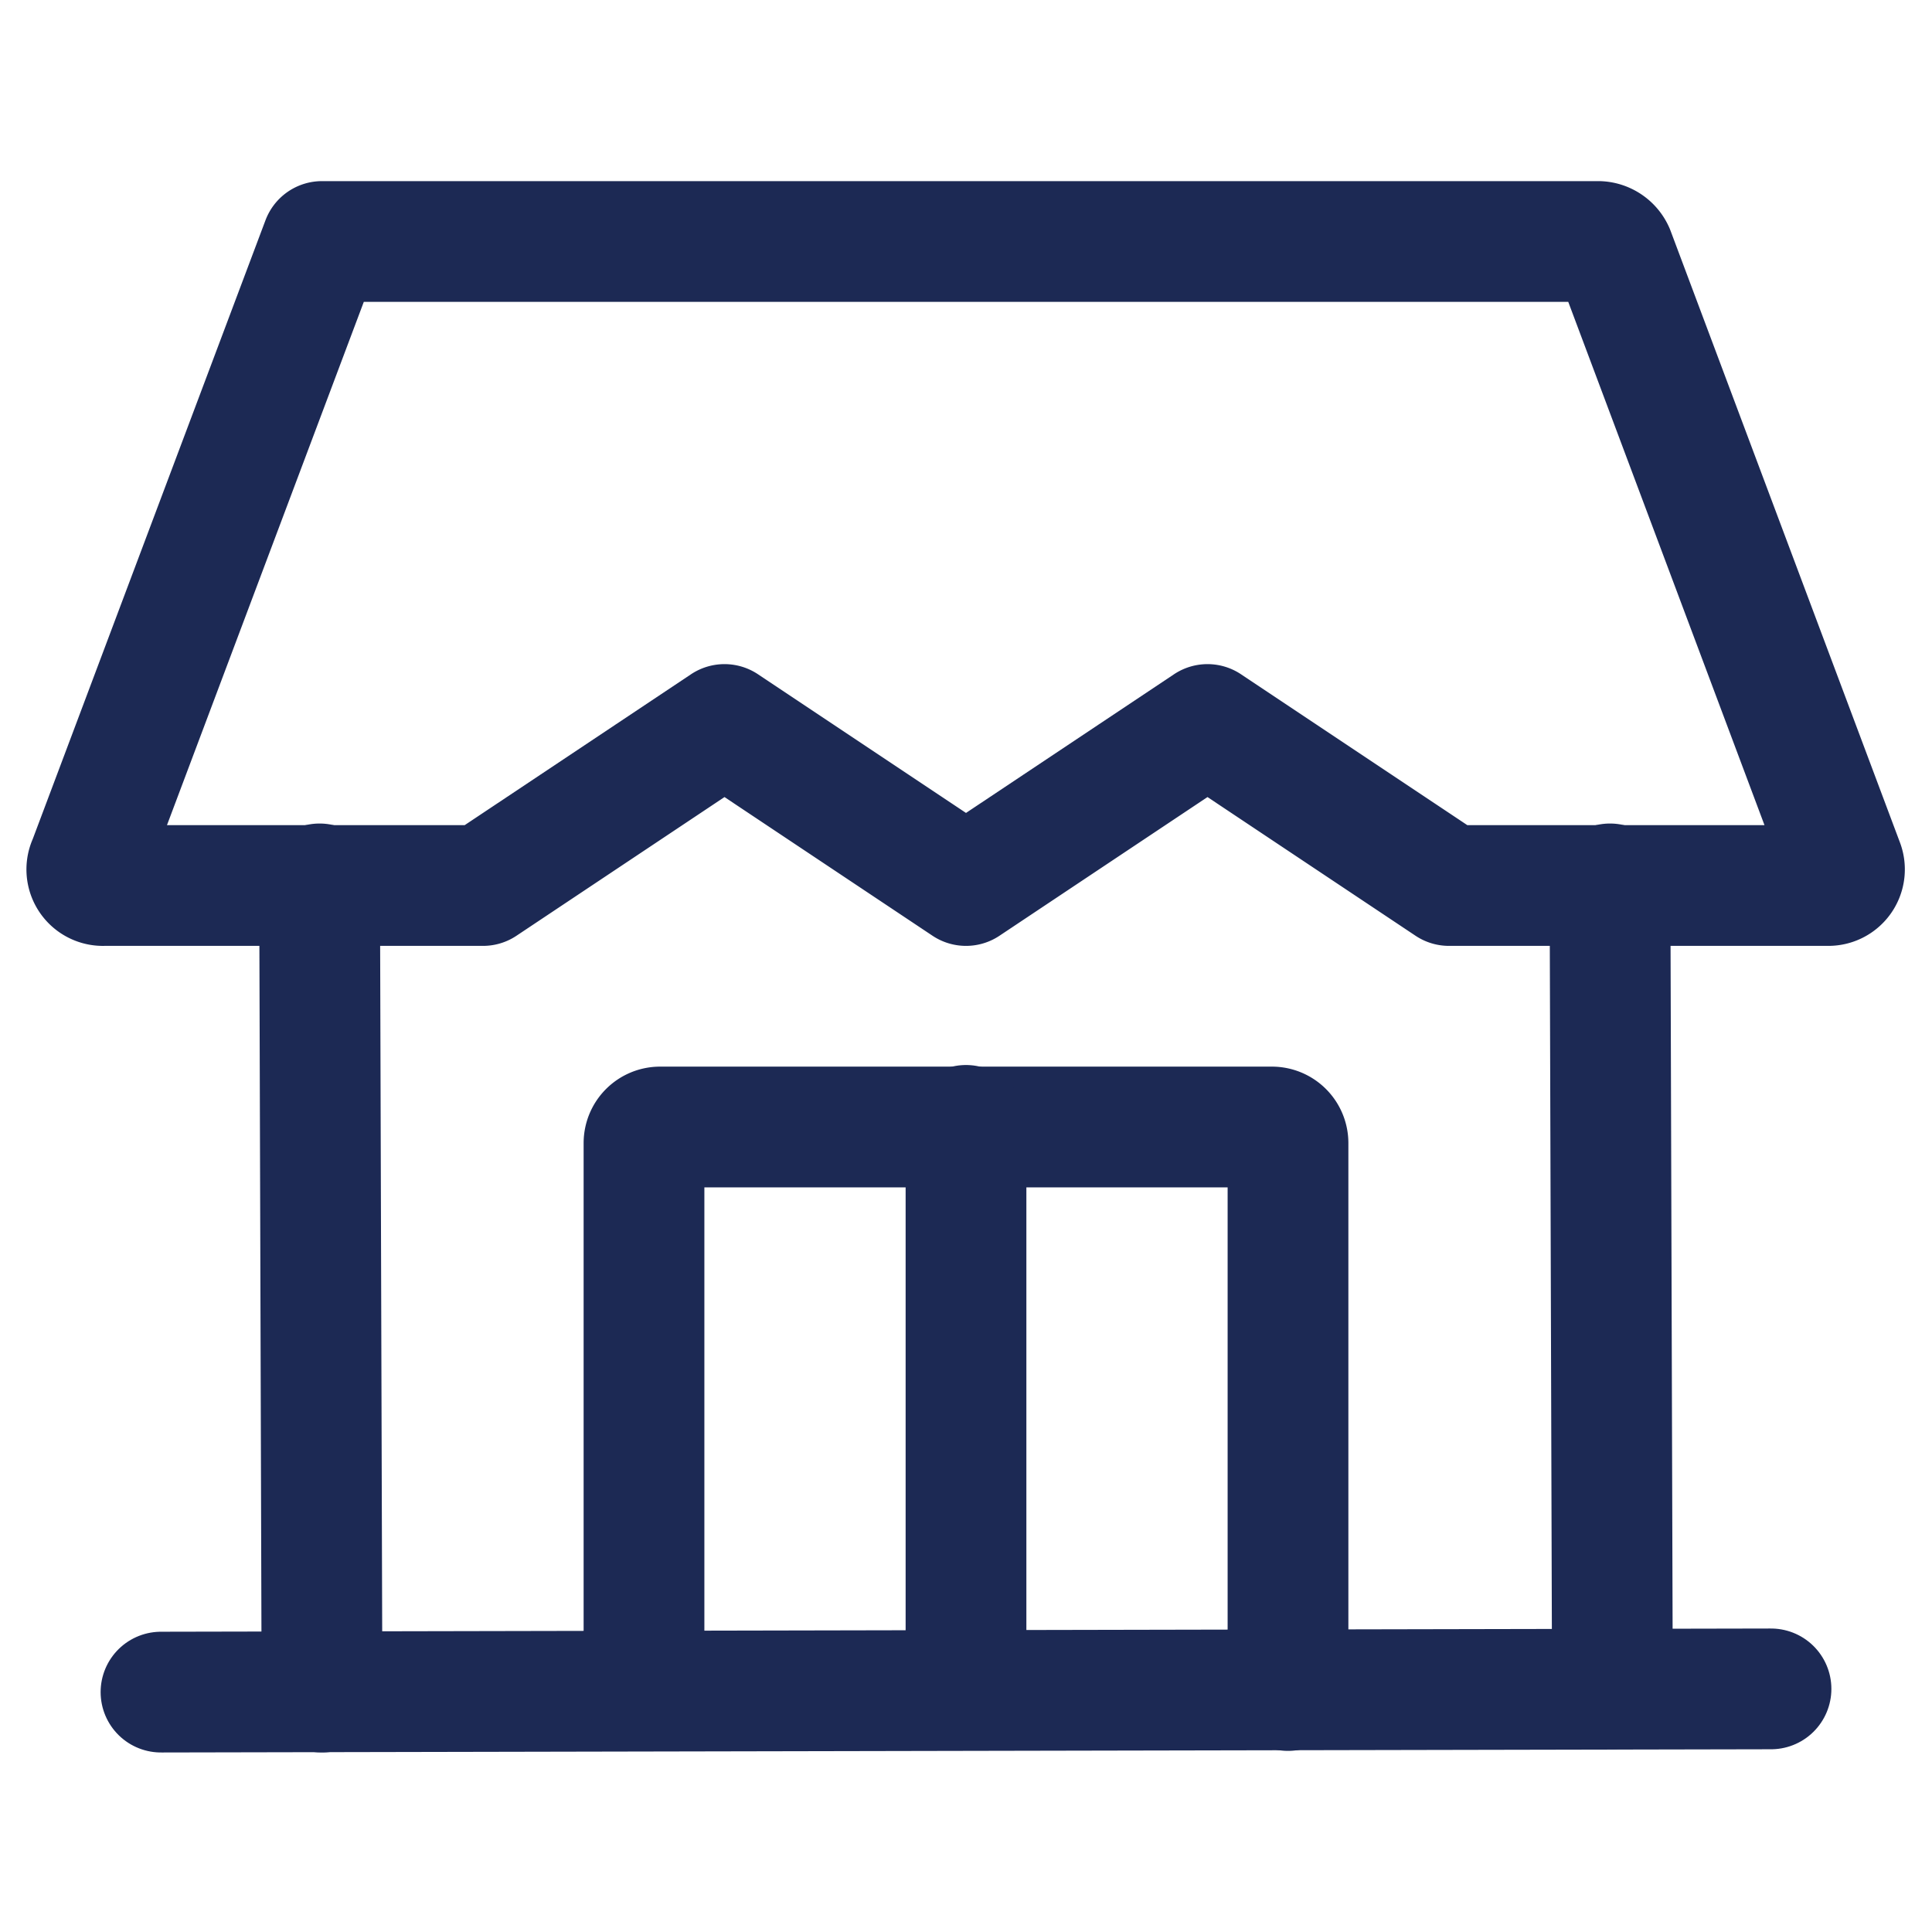
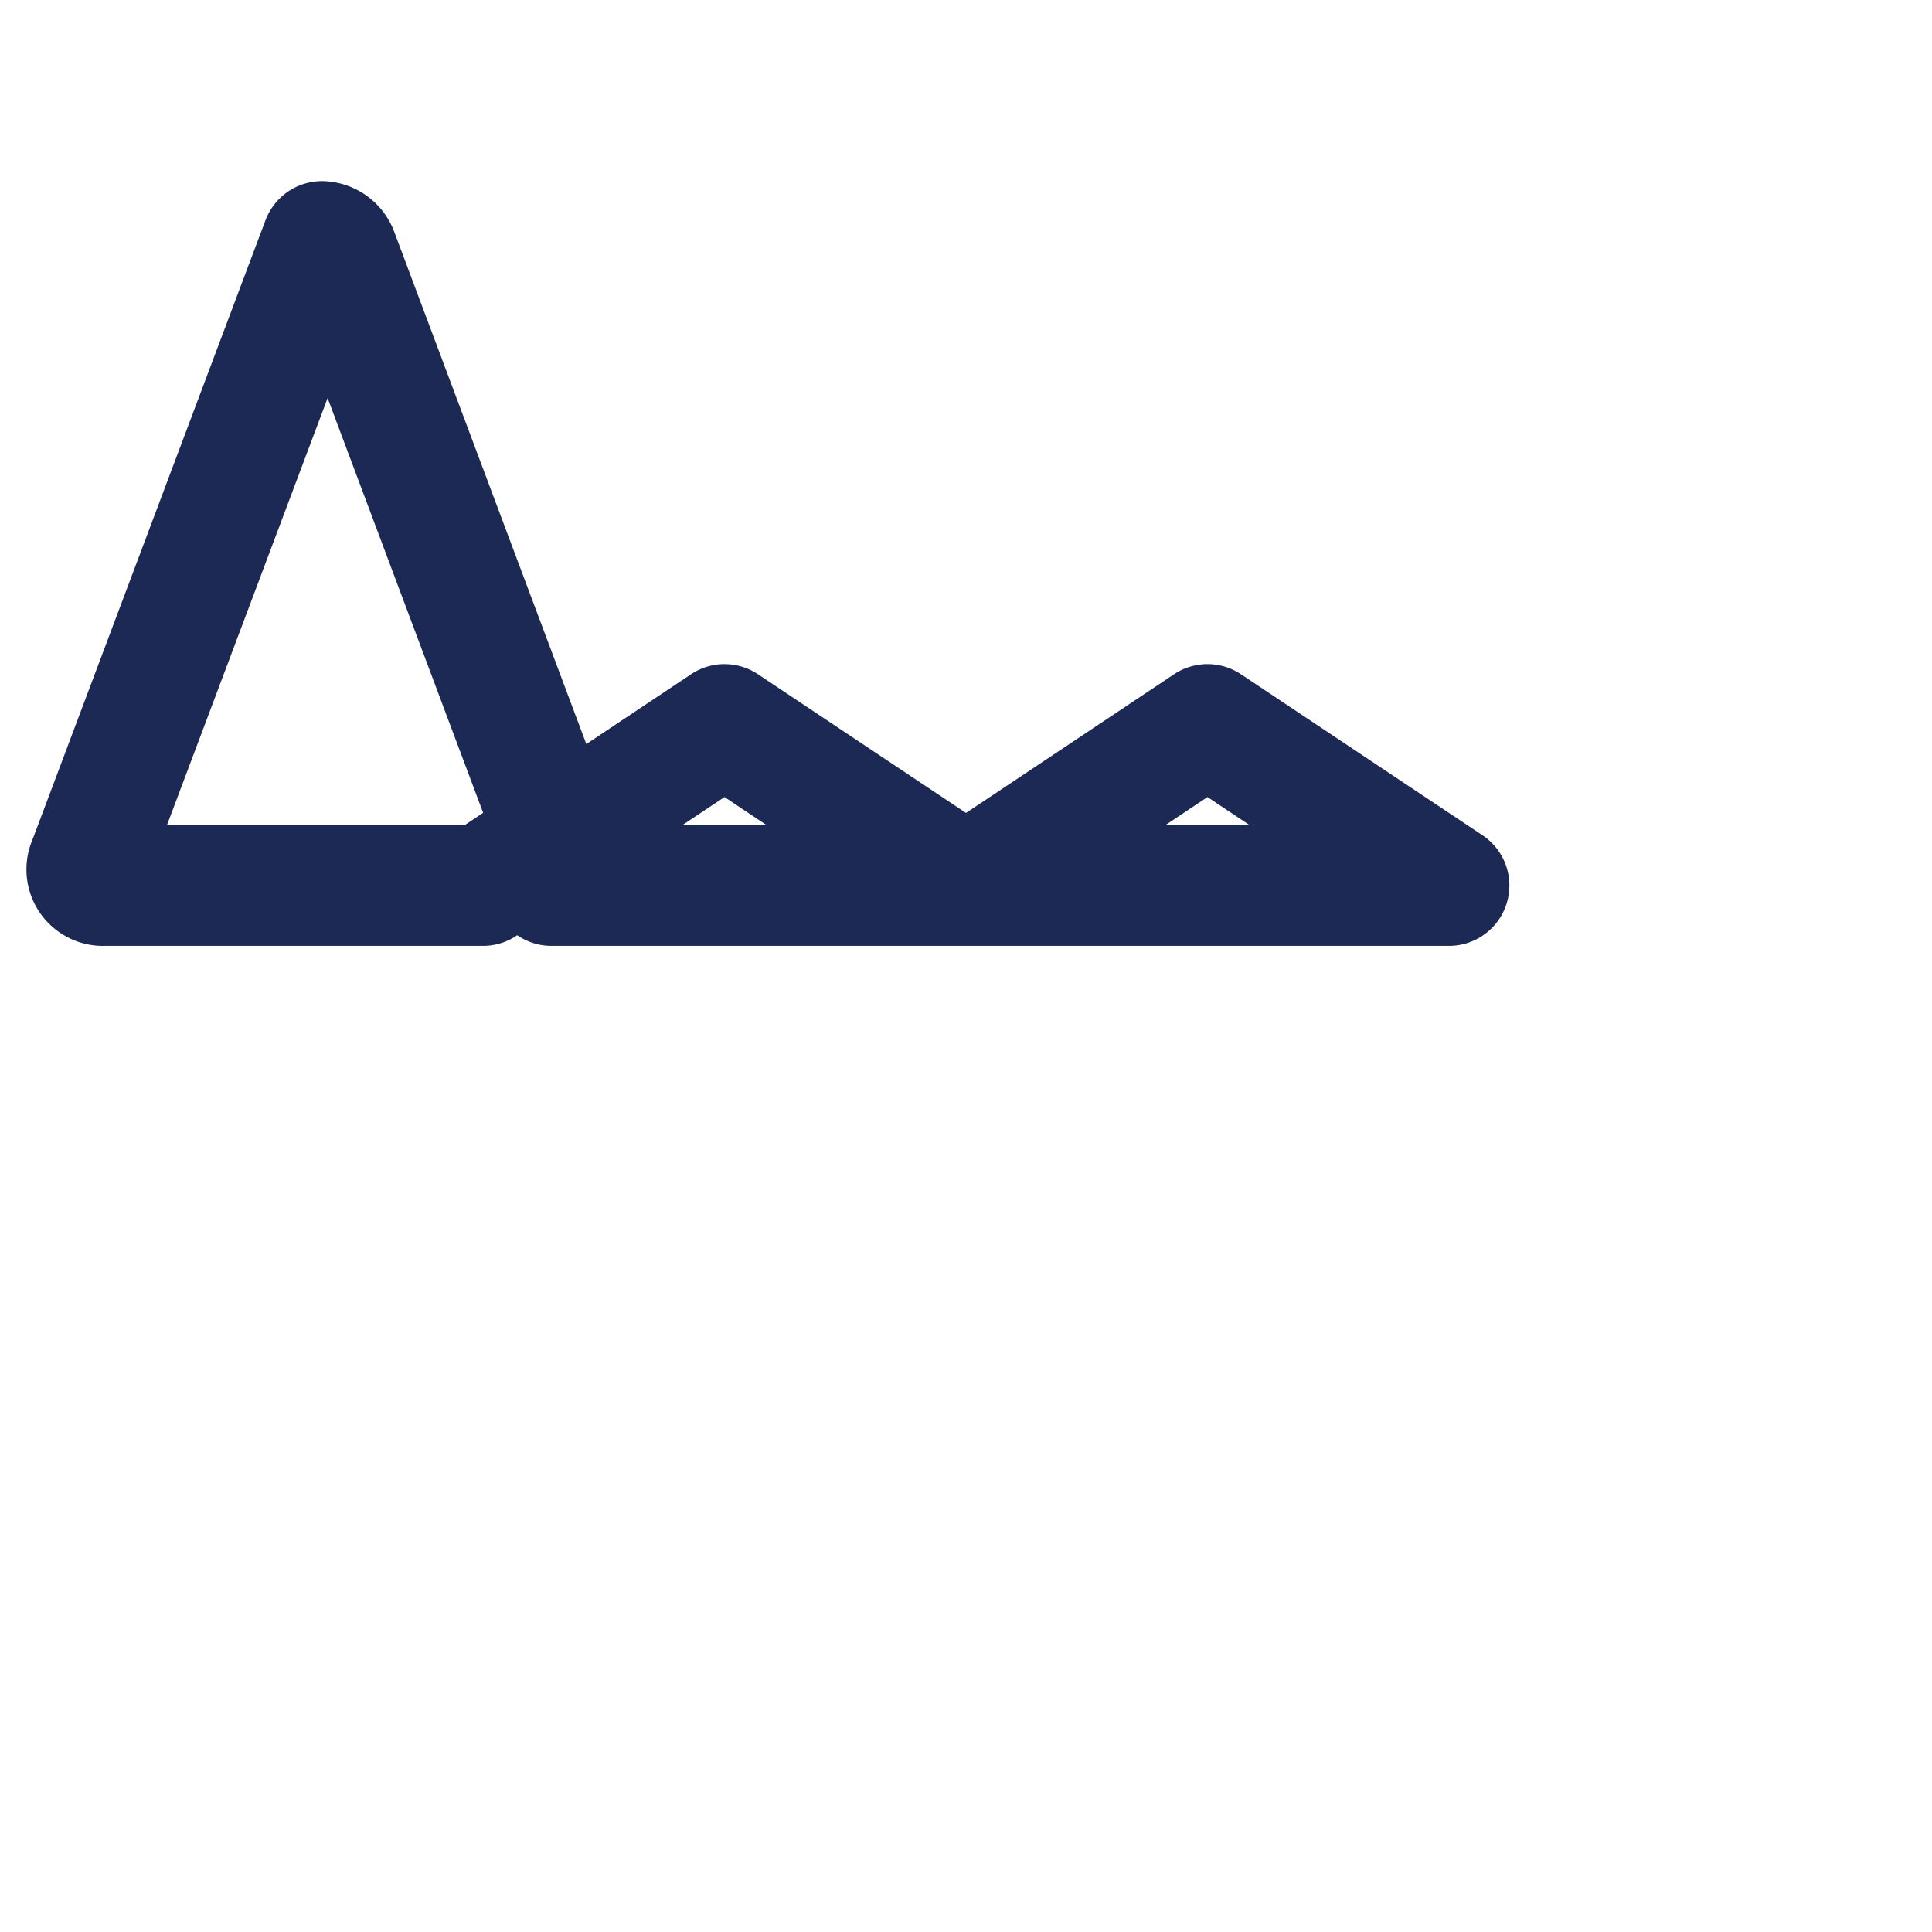
<svg xmlns="http://www.w3.org/2000/svg" width="800px" height="800px" viewBox="0 0 24 24" fill="#1C2954">
  <g id="SVGRepo_bgCarrier" stroke-width="0" />
  <g id="SVGRepo_tracerCarrier" stroke-linecap="round" stroke-linejoin="round" />
  <g id="SVGRepo_iconCarrier">
    <defs>
      <style>.cls-1{fill:none;stroke:#1C2954;stroke-linecap:round;stroke-linejoin:round;stroke-width:1.5px;}</style>
    </defs>
    <g id="ic-ecommerce-house">
-       <path class="cls-1" d="M1.1,10.71,4,3H19.86a.22.22,0,0,1,.19.13l2.85,7.6a.2.2,0,0,1-.19.27H18L15,9l-3,2L9,9,6,11H1.29A.2.2,0,0,1,1.1,10.71Z" />
-       <line class="cls-1" x1="3.97" y1="10.98" x2="4" y2="21.02" />
-       <line class="cls-1" x1="20" y1="10.98" x2="20.03" y2="20.98" />
-       <line class="cls-1" x1="22" y1="20.98" x2="2" y2="21.02" />
-       <path class="cls-1" d="M8,21v-6.8a.2.2,0,0,1,.2-.2h7.6a.2.2,0,0,1,.2.2V21" />
-       <line class="cls-1" x1="12" y1="20.98" x2="12" y2="13.98" />
+       <path class="cls-1" d="M1.1,10.71,4,3a.22.22,0,0,1,.19.13l2.85,7.6a.2.2,0,0,1-.19.27H18L15,9l-3,2L9,9,6,11H1.29A.2.2,0,0,1,1.1,10.71Z" />
    </g>
  </g>
</svg>